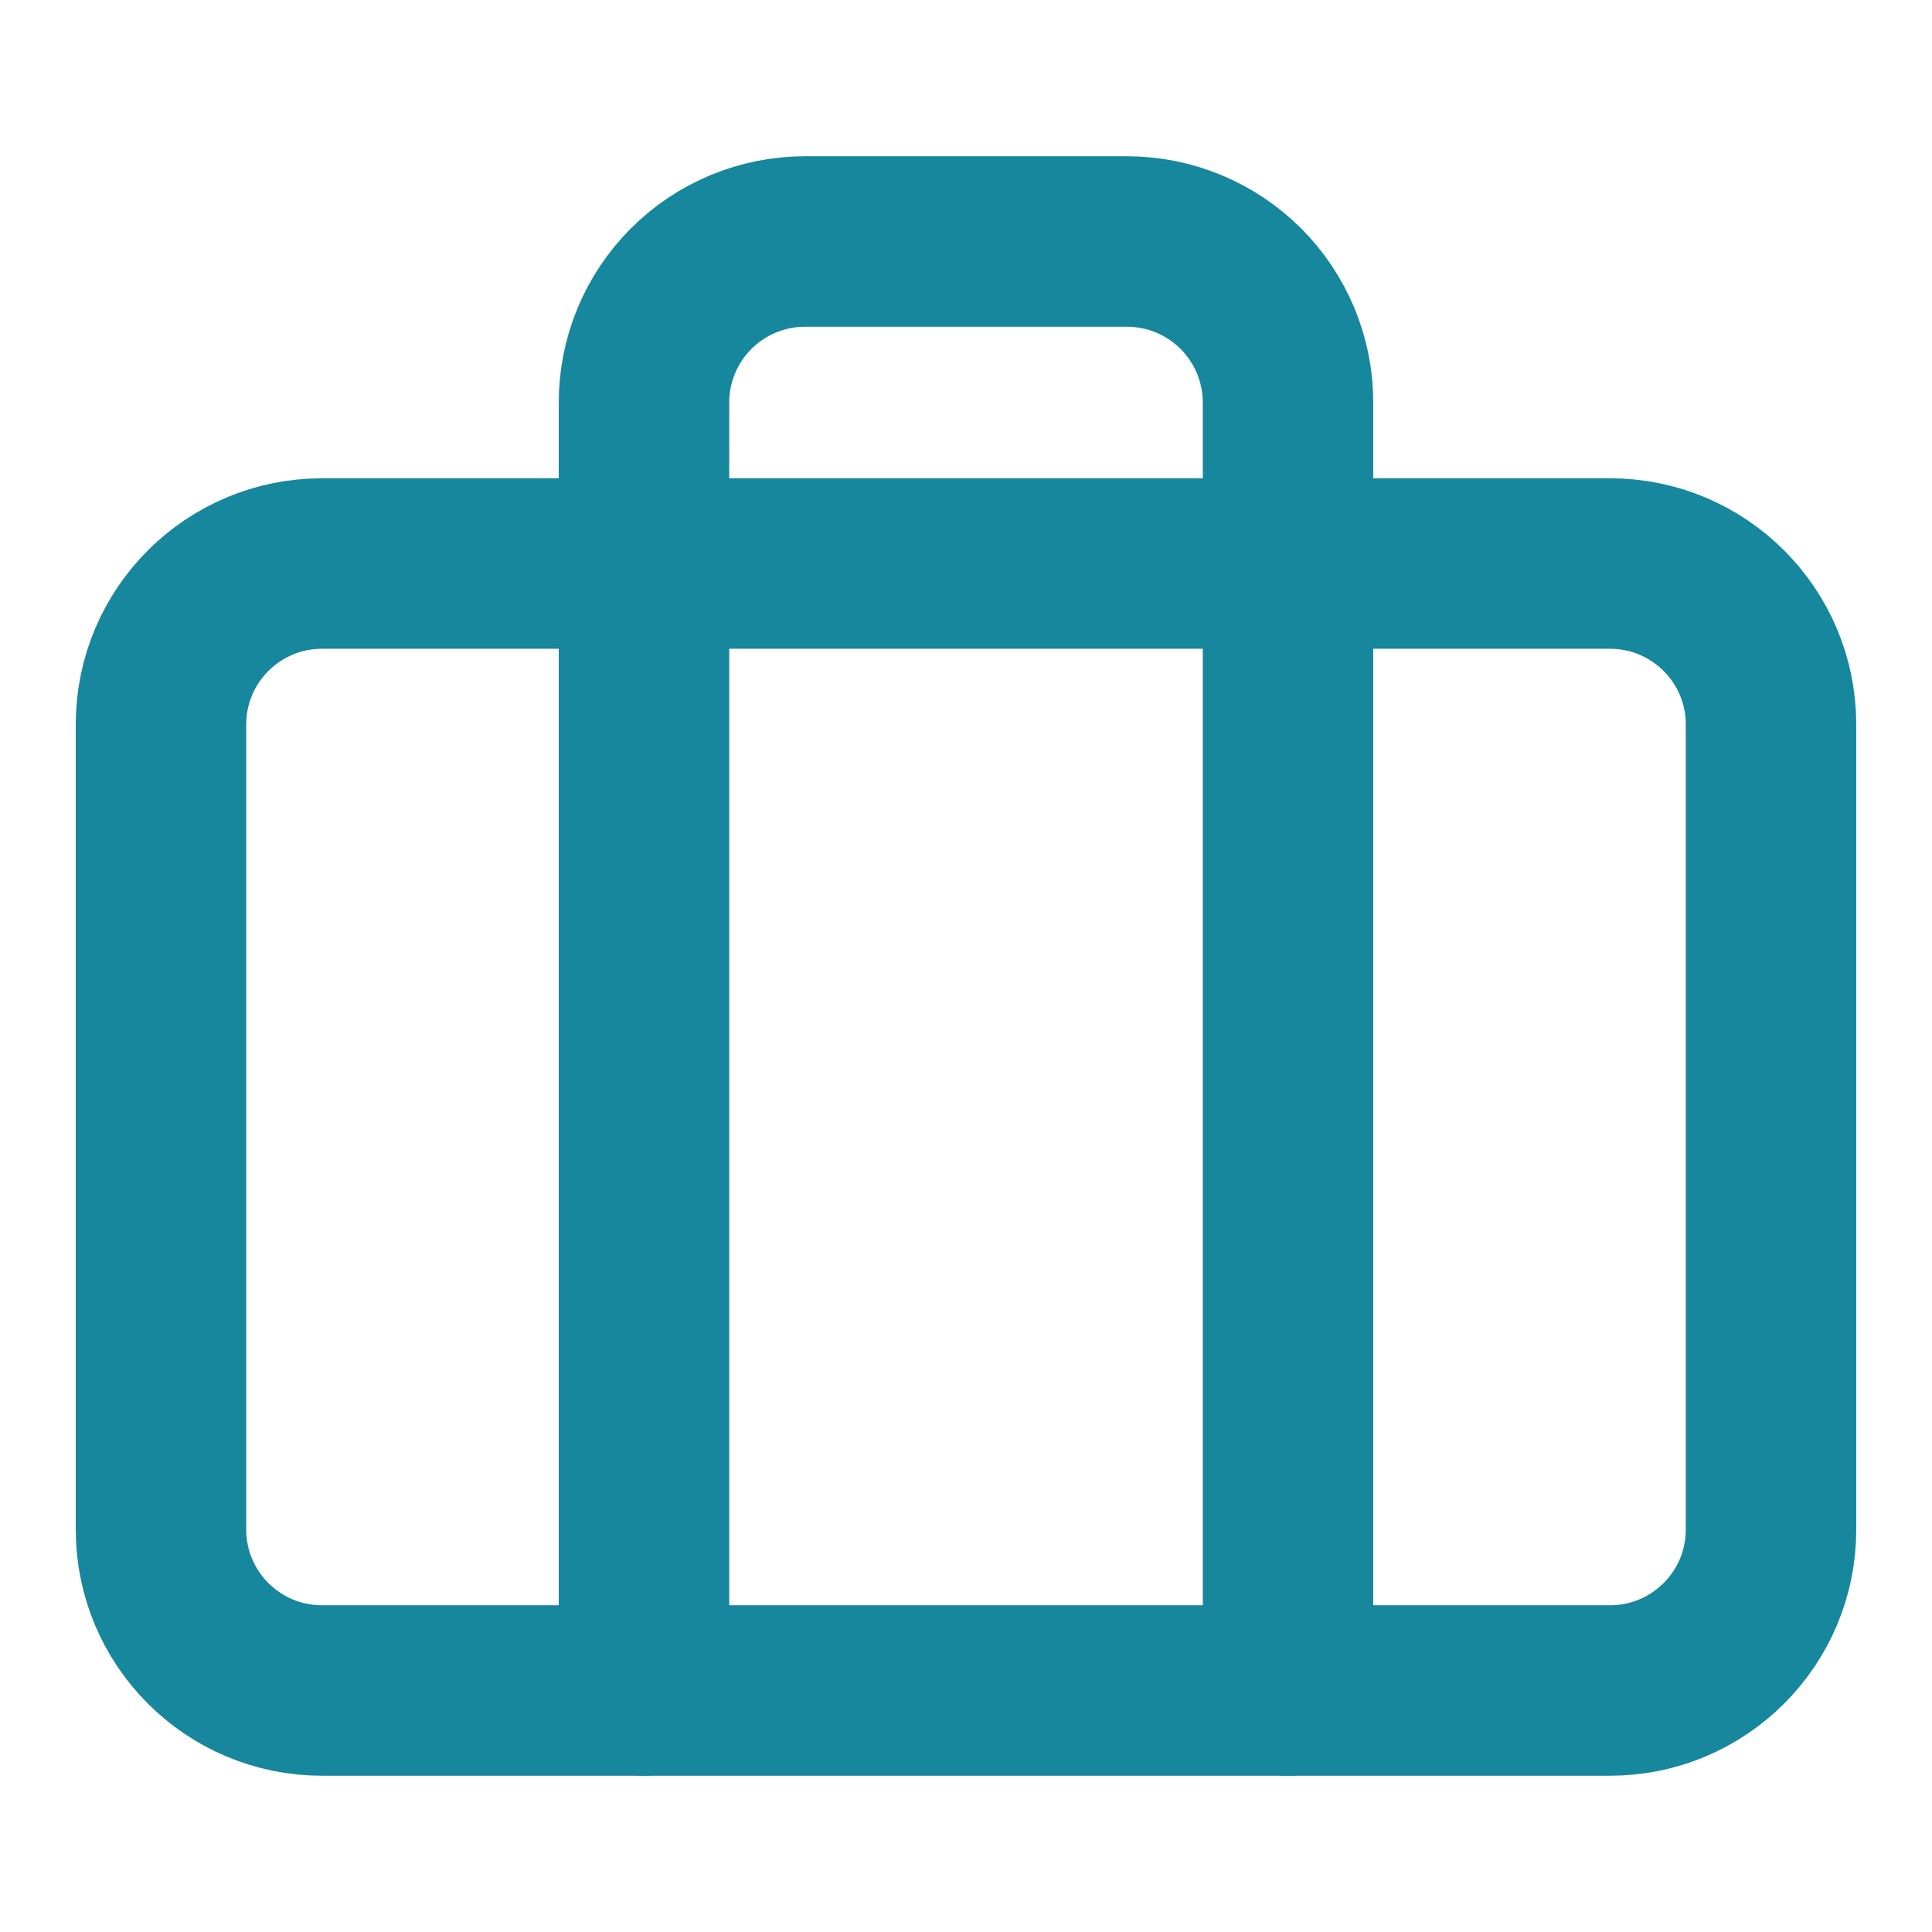
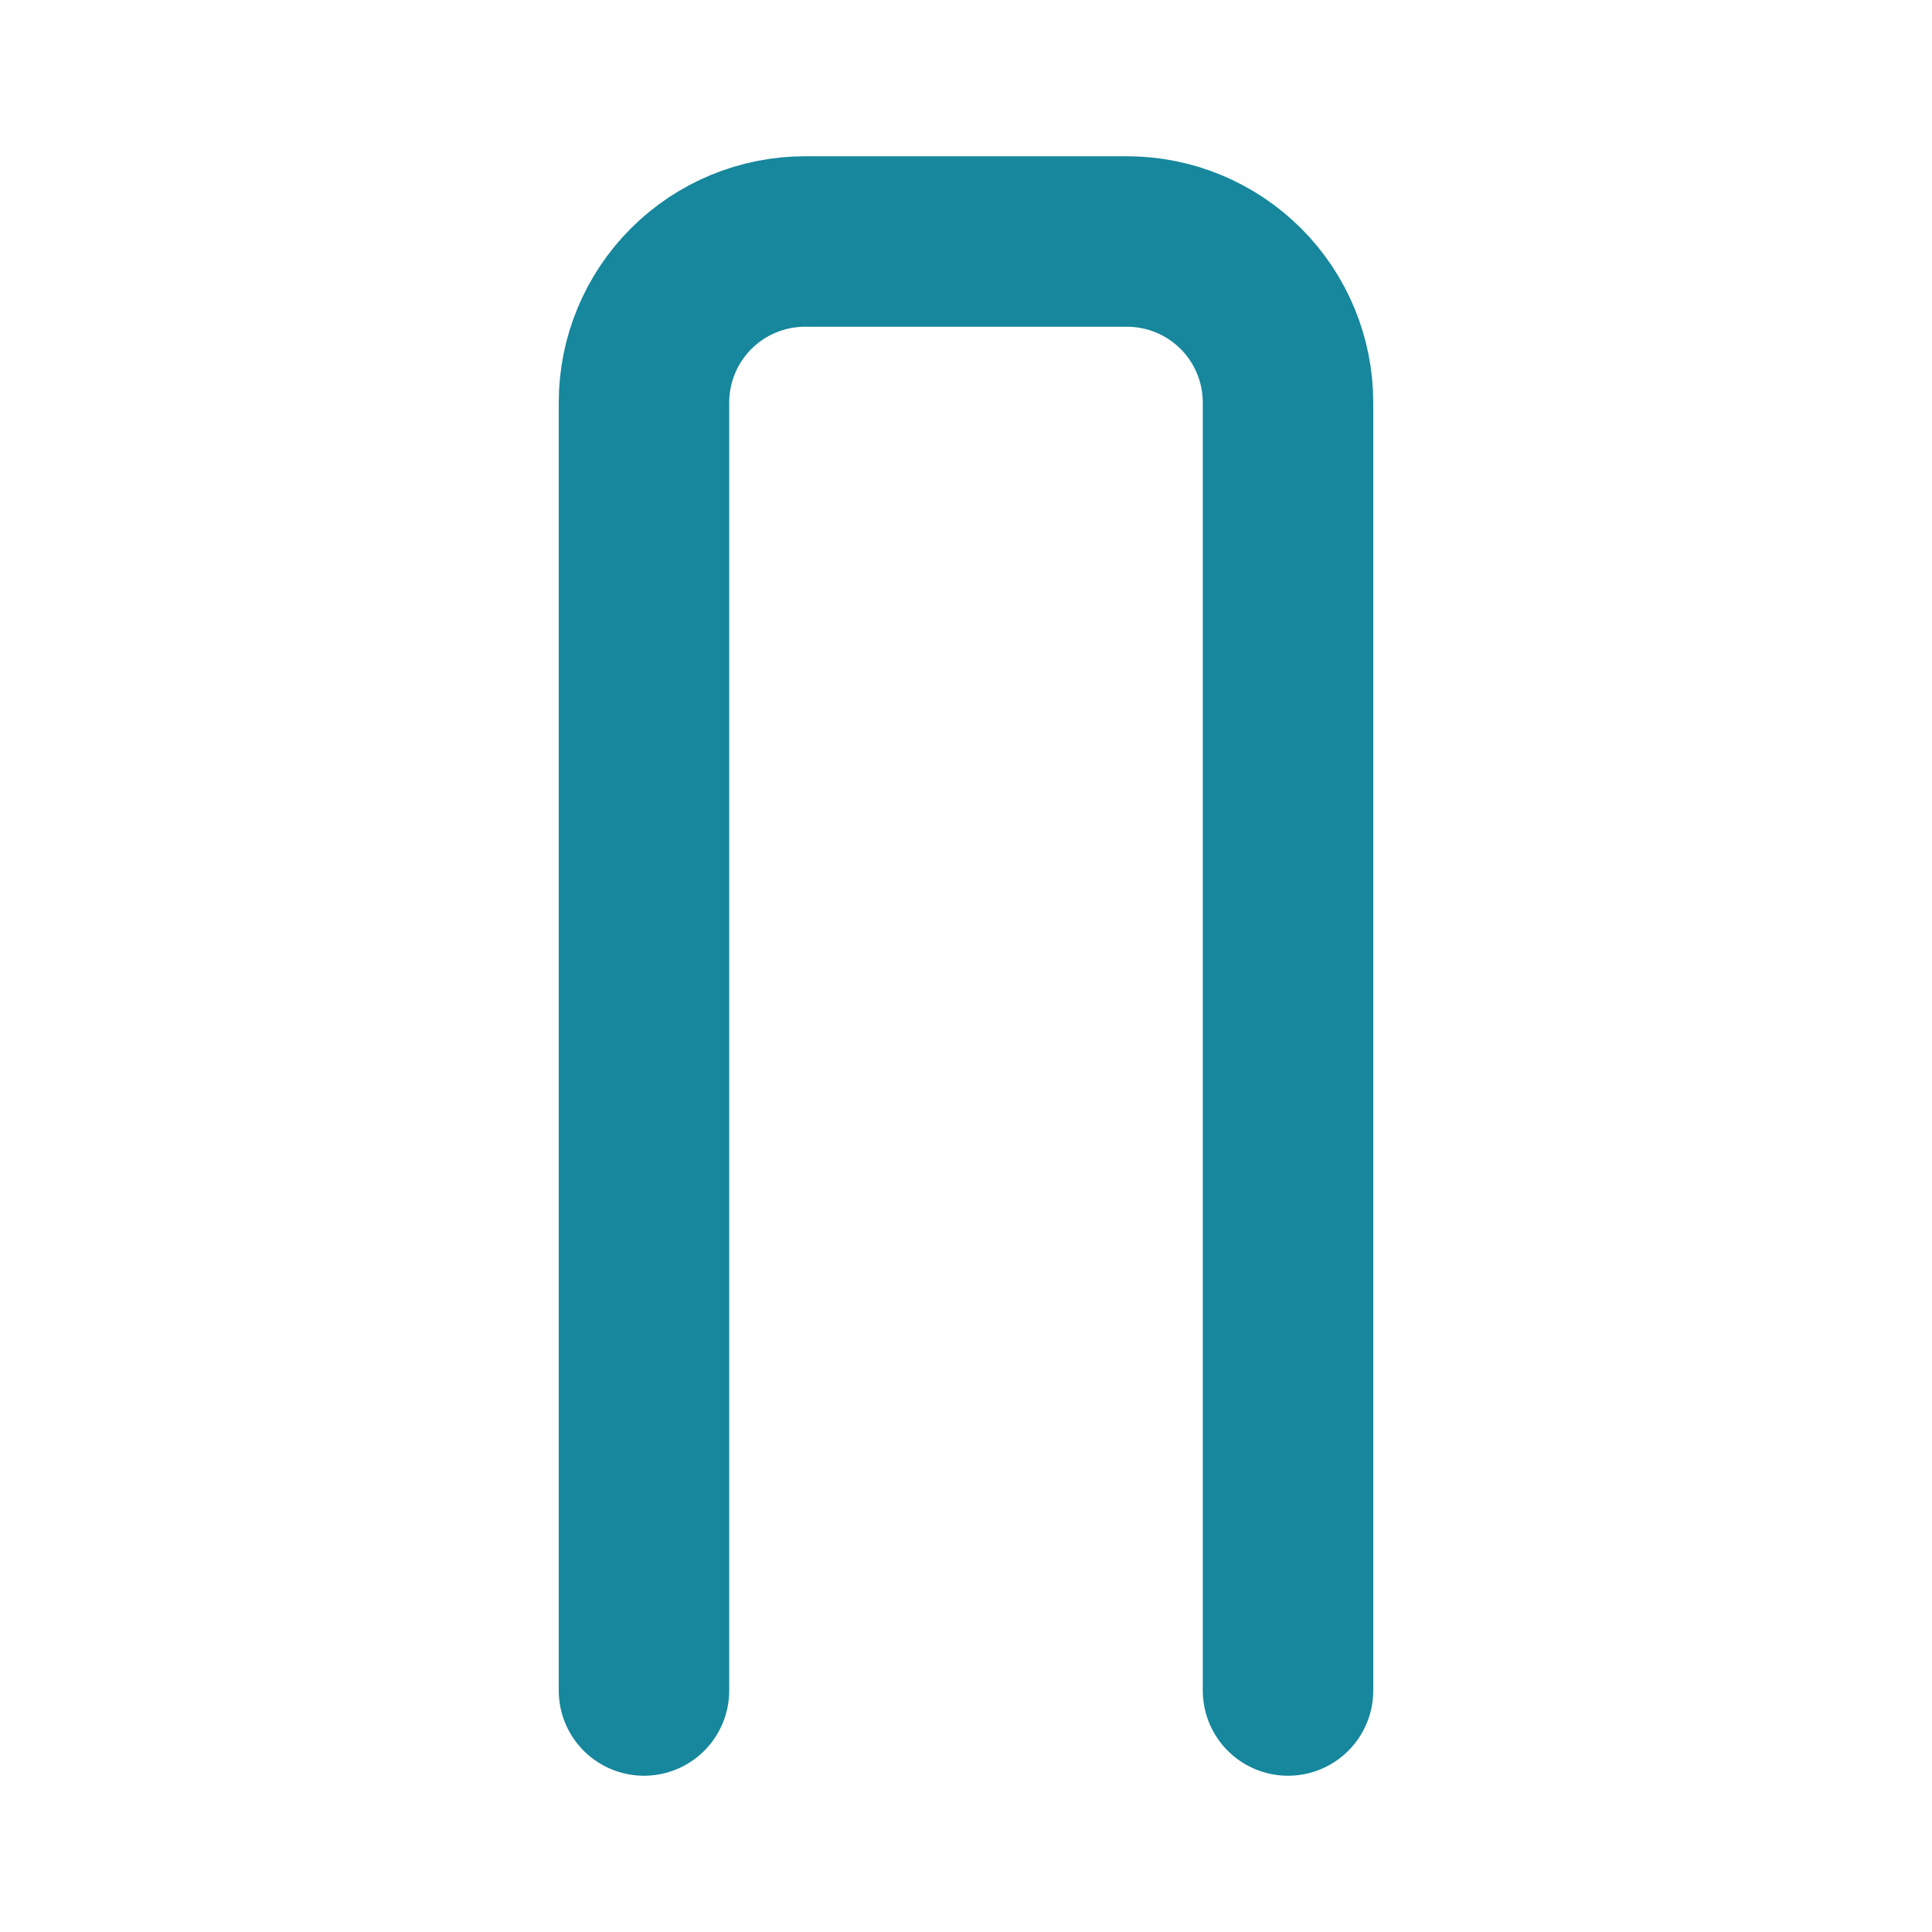
<svg xmlns="http://www.w3.org/2000/svg" width="34" height="34" viewBox="0 0 34 34" fill="none">
-   <path d="M28.333 9.917H5.667C4.102 9.917 2.833 11.185 2.833 12.75V26.917C2.833 28.482 4.102 29.75 5.667 29.75H28.333C29.898 29.75 31.167 28.482 31.167 26.917V12.75C31.167 11.185 29.898 9.917 28.333 9.917Z" stroke="#16879C" stroke-width="3" stroke-linecap="round" stroke-linejoin="round" />
  <path d="M22.667 29.75V7.083C22.667 6.332 22.368 5.611 21.837 5.08C21.305 4.549 20.585 4.25 19.833 4.25H14.167C13.415 4.25 12.694 4.549 12.163 5.08C11.632 5.611 11.333 6.332 11.333 7.083V29.75" stroke="#16879C" stroke-width="3" stroke-linecap="round" stroke-linejoin="round" />
</svg>